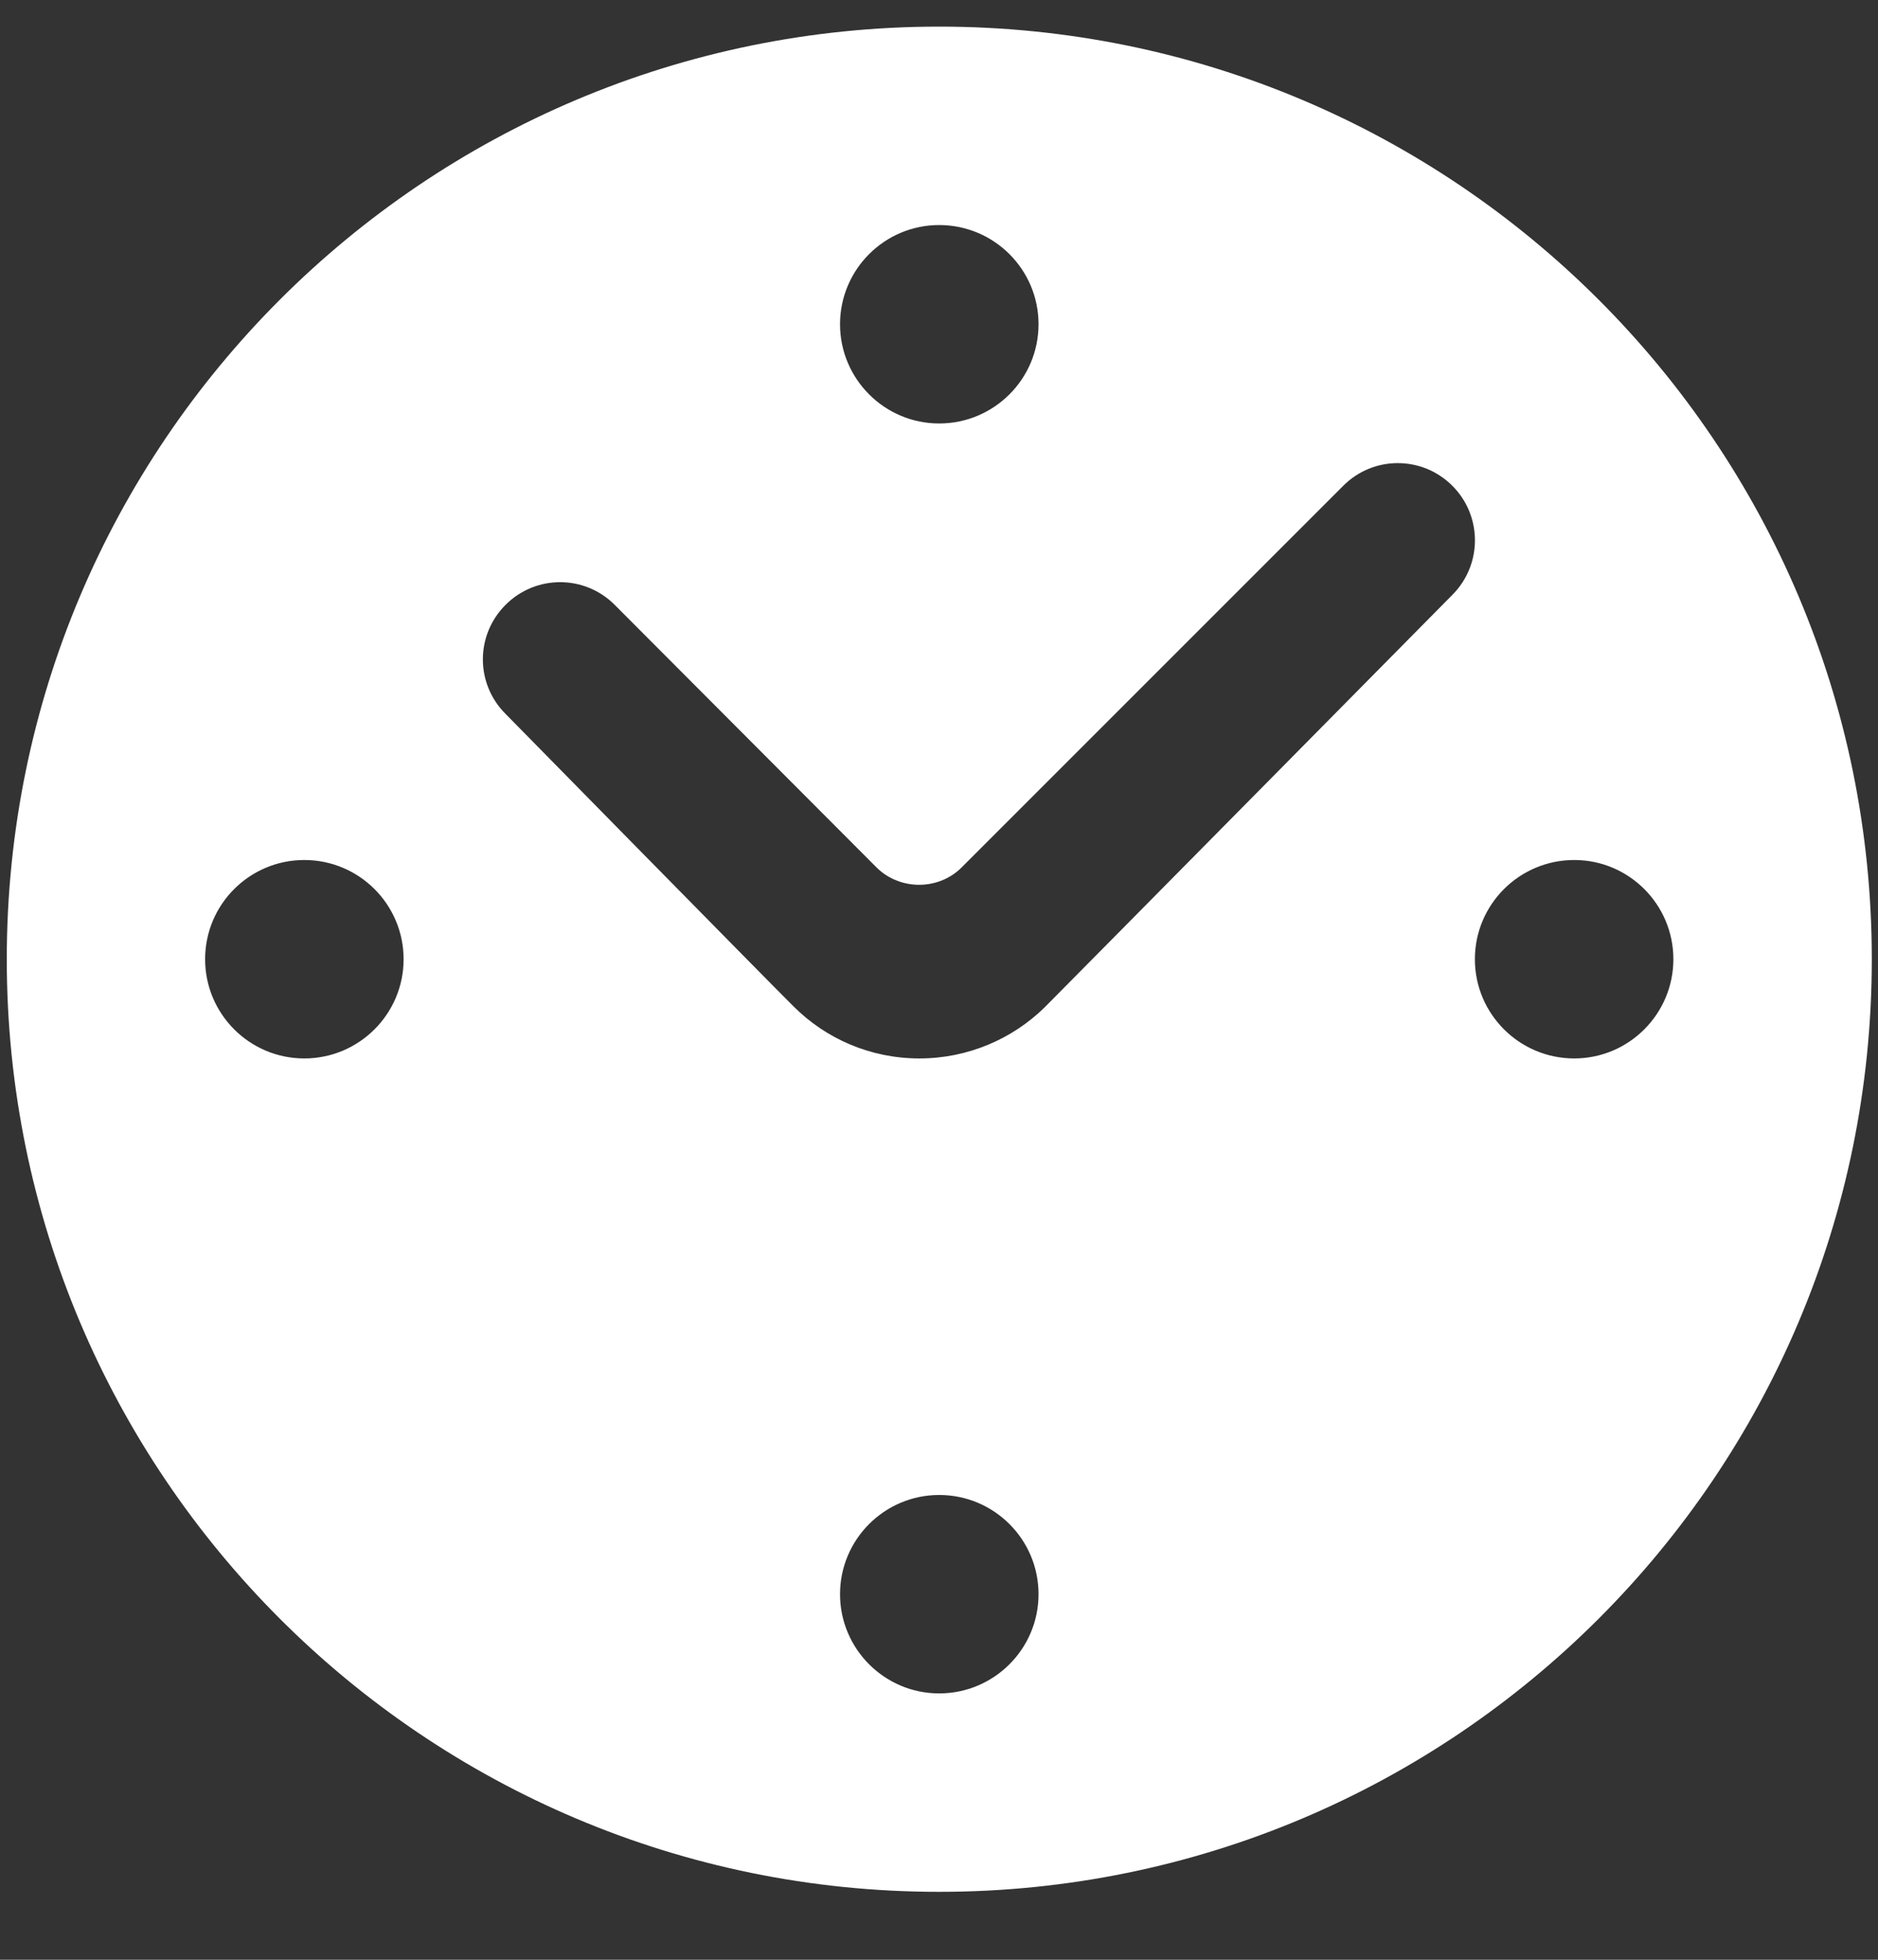
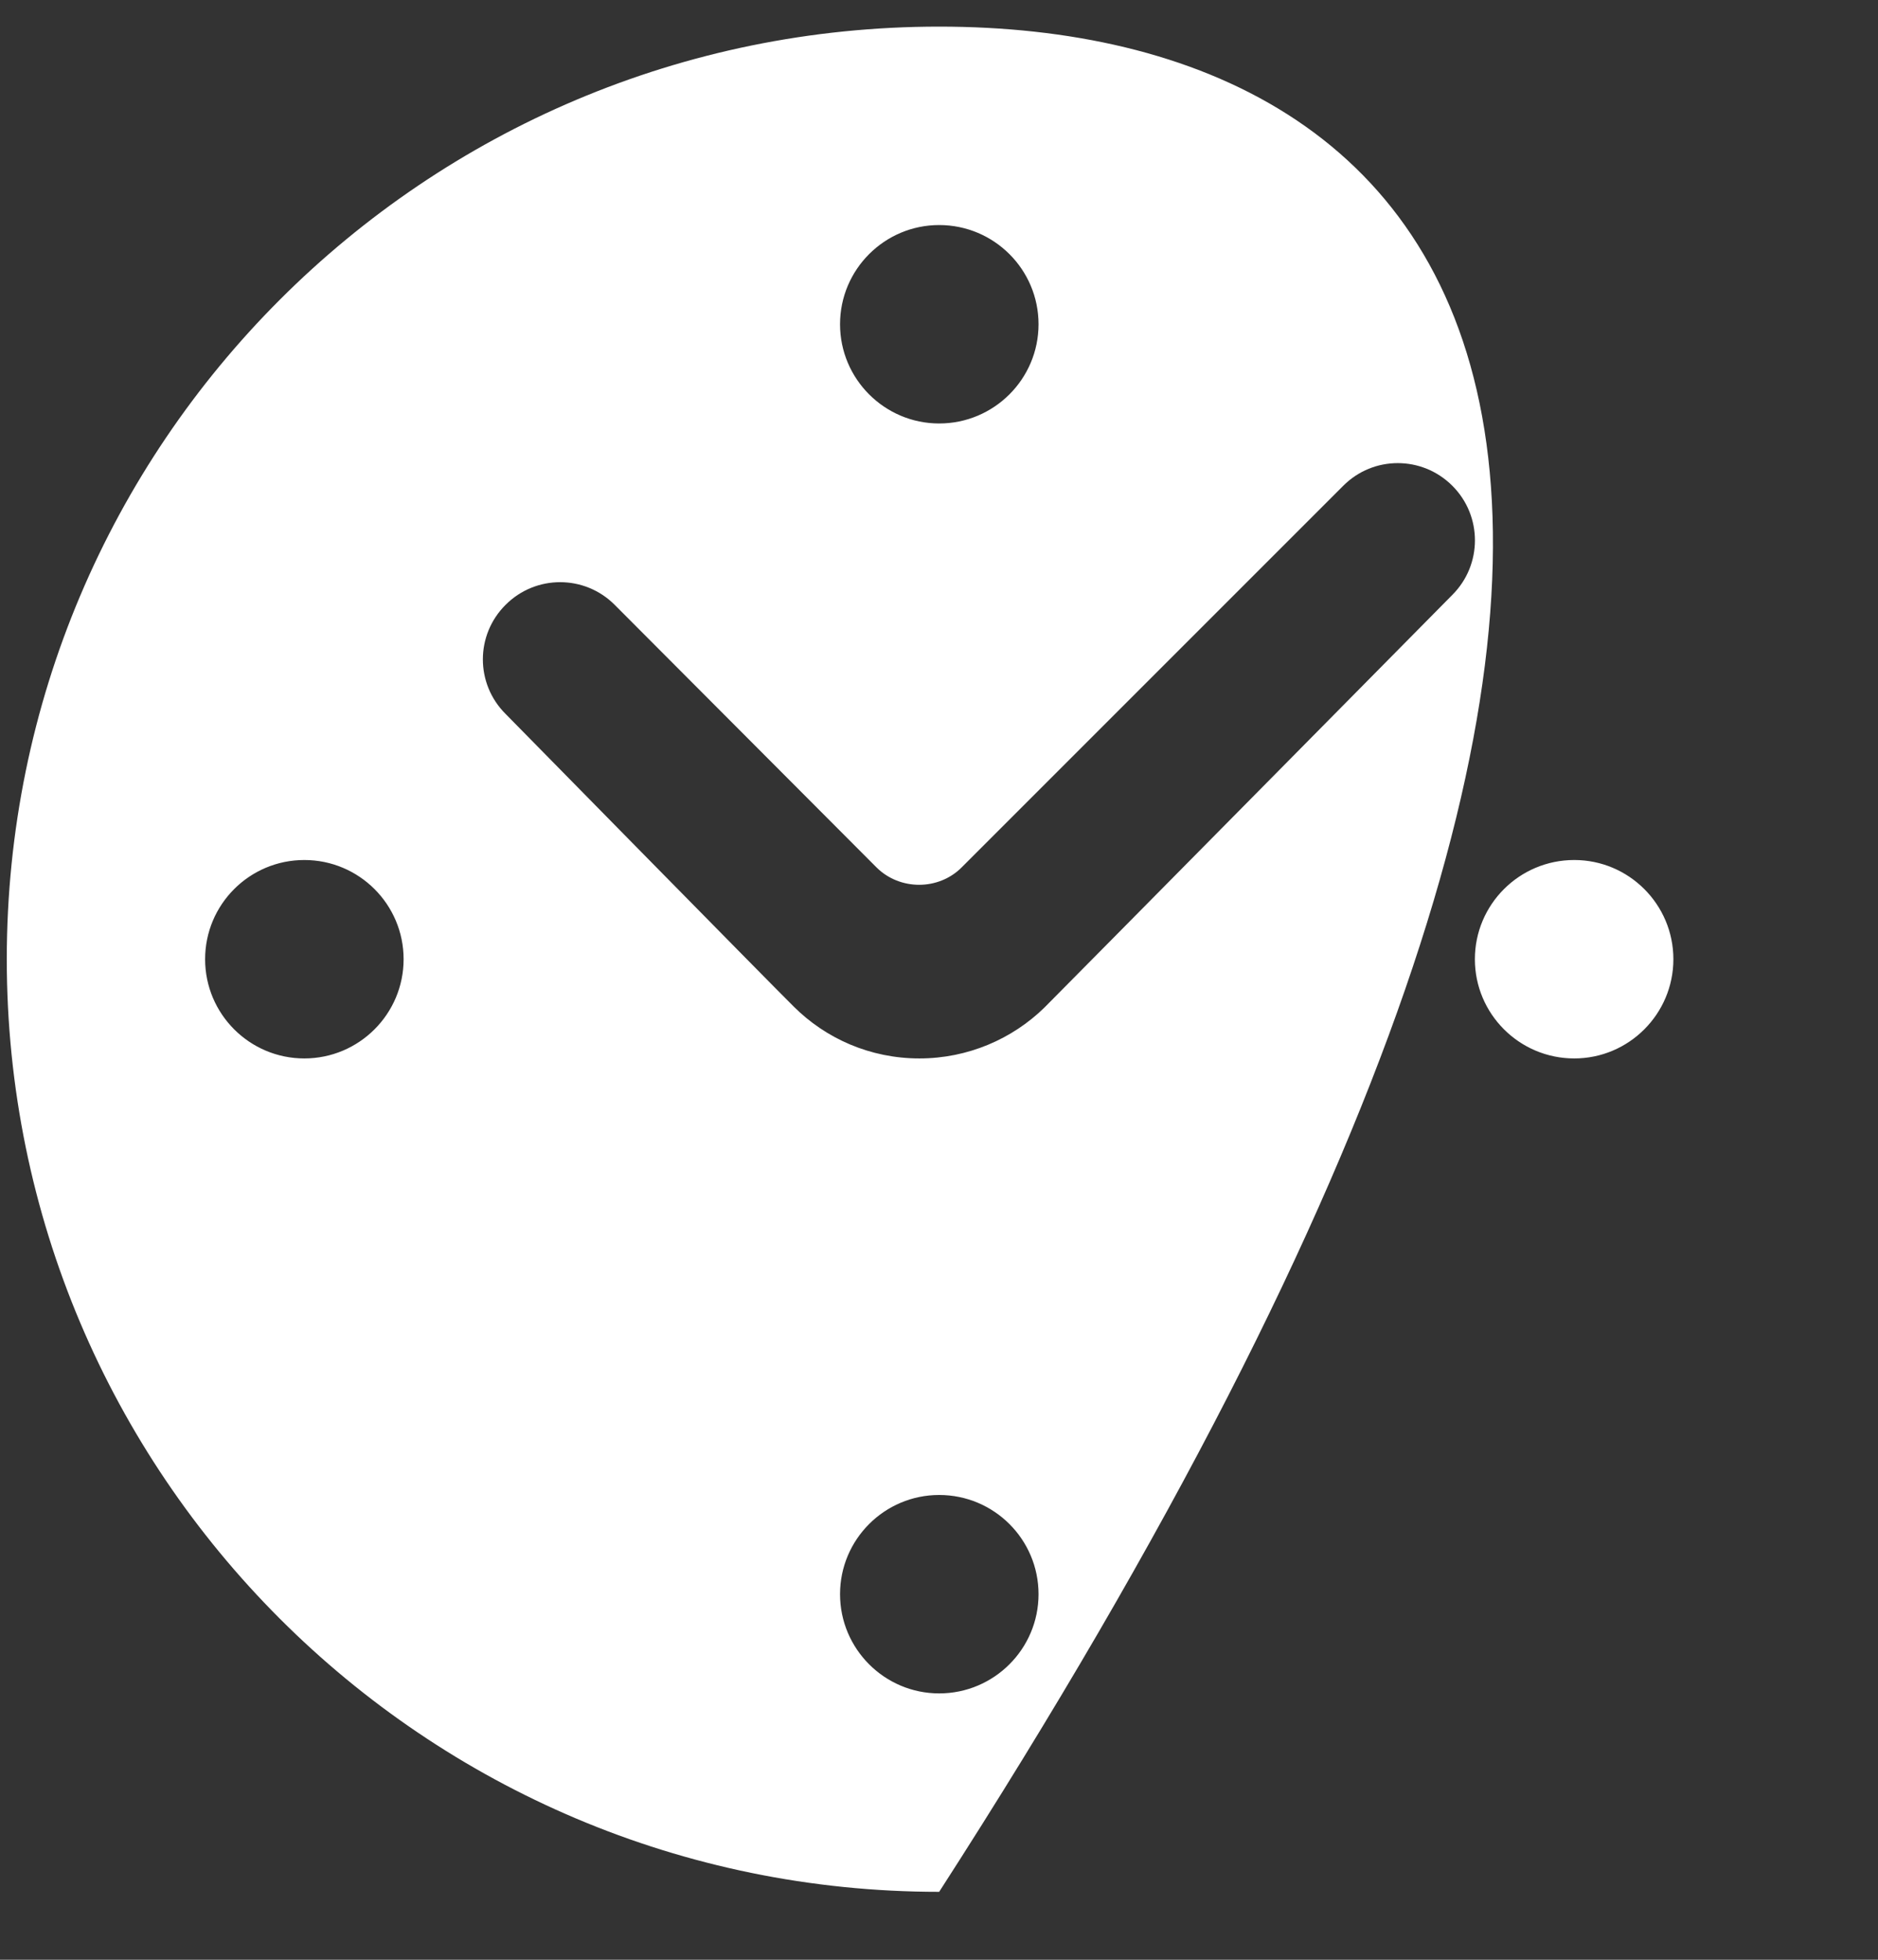
<svg xmlns="http://www.w3.org/2000/svg" version="1.1" x="0" y="0" width="23" height="24" viewBox="0, 0, 23, 24">
  <rect x="0" y="0" width="23" height="24" fill="#333333" stroke="none" />
  <g id="Background">
-     <rect x="0" y="0" width="23" height="24" fill="#000000" fill-opacity="0" />
-   </g>
+     </g>
  <g id="Page-1">
-     <path d="M9.719,12.325 C9.462,12.072 6.192,8.743 6.192,8.743 C5.821,8.374 5.821,7.776 6.192,7.407 C6.561,7.037 7.159,7.037 7.528,7.407 L10.736,10.624 C11.021,10.906 11.493,10.906 11.776,10.624 L16.451,5.949 C16.819,5.579 17.417,5.579 17.787,5.949 C18.156,6.318 18.156,6.916 17.787,7.285 C17.787,7.285 13.043,12.087 12.79,12.34 C12.398,12.723 11.854,12.962 11.26,12.962 C10.658,12.962 10.113,12.719 9.719,12.325 M10.288,19.523 C10.288,18.852 10.833,18.308 11.502,18.308 C12.174,18.308 12.719,18.852 12.719,19.523 C12.719,20.193 12.174,20.738 11.502,20.738 C10.833,20.738 10.288,20.193 10.288,19.523 M18.063,11.747 C18.063,11.076 18.608,10.532 19.28,10.532 C19.949,10.532 20.494,11.076 20.494,11.747 C20.494,12.417 19.949,12.962 19.28,12.962 C18.608,12.962 18.063,12.417 18.063,11.747 M2.512,11.747 C2.512,11.076 3.056,10.532 3.727,10.532 C4.398,10.532 4.943,11.076 4.943,11.747 C4.943,12.417 4.398,12.962 3.727,12.962 C3.056,12.962 2.512,12.417 2.512,11.747 M10.288,3.971 C10.288,3.3 10.833,2.756 11.502,2.756 C12.174,2.756 12.719,3.3 12.719,3.971 C12.719,4.641 12.174,5.186 11.502,5.186 C10.833,5.186 10.288,4.641 10.288,3.971 M0.083,11.747 C0.083,18.055 5.194,23.168 11.502,23.168 C17.812,23.168 22.924,18.055 22.924,11.747 C22.924,5.438 17.812,0.326 11.502,0.326 C5.194,0.326 0.083,5.438 0.083,11.747" fill="#FFFFFF" id="Fill-205" />
+     <path d="M9.719,12.325 C9.462,12.072 6.192,8.743 6.192,8.743 C5.821,8.374 5.821,7.776 6.192,7.407 C6.561,7.037 7.159,7.037 7.528,7.407 L10.736,10.624 C11.021,10.906 11.493,10.906 11.776,10.624 L16.451,5.949 C16.819,5.579 17.417,5.579 17.787,5.949 C18.156,6.318 18.156,6.916 17.787,7.285 C17.787,7.285 13.043,12.087 12.79,12.34 C12.398,12.723 11.854,12.962 11.26,12.962 C10.658,12.962 10.113,12.719 9.719,12.325 M10.288,19.523 C10.288,18.852 10.833,18.308 11.502,18.308 C12.174,18.308 12.719,18.852 12.719,19.523 C12.719,20.193 12.174,20.738 11.502,20.738 C10.833,20.738 10.288,20.193 10.288,19.523 M18.063,11.747 C18.063,11.076 18.608,10.532 19.28,10.532 C19.949,10.532 20.494,11.076 20.494,11.747 C20.494,12.417 19.949,12.962 19.28,12.962 C18.608,12.962 18.063,12.417 18.063,11.747 M2.512,11.747 C2.512,11.076 3.056,10.532 3.727,10.532 C4.398,10.532 4.943,11.076 4.943,11.747 C4.943,12.417 4.398,12.962 3.727,12.962 C3.056,12.962 2.512,12.417 2.512,11.747 M10.288,3.971 C10.288,3.3 10.833,2.756 11.502,2.756 C12.174,2.756 12.719,3.3 12.719,3.971 C12.719,4.641 12.174,5.186 11.502,5.186 C10.833,5.186 10.288,4.641 10.288,3.971 M0.083,11.747 C0.083,18.055 5.194,23.168 11.502,23.168 C22.924,5.438 17.812,0.326 11.502,0.326 C5.194,0.326 0.083,5.438 0.083,11.747" fill="#FFFFFF" id="Fill-205" />
  </g>
</svg>